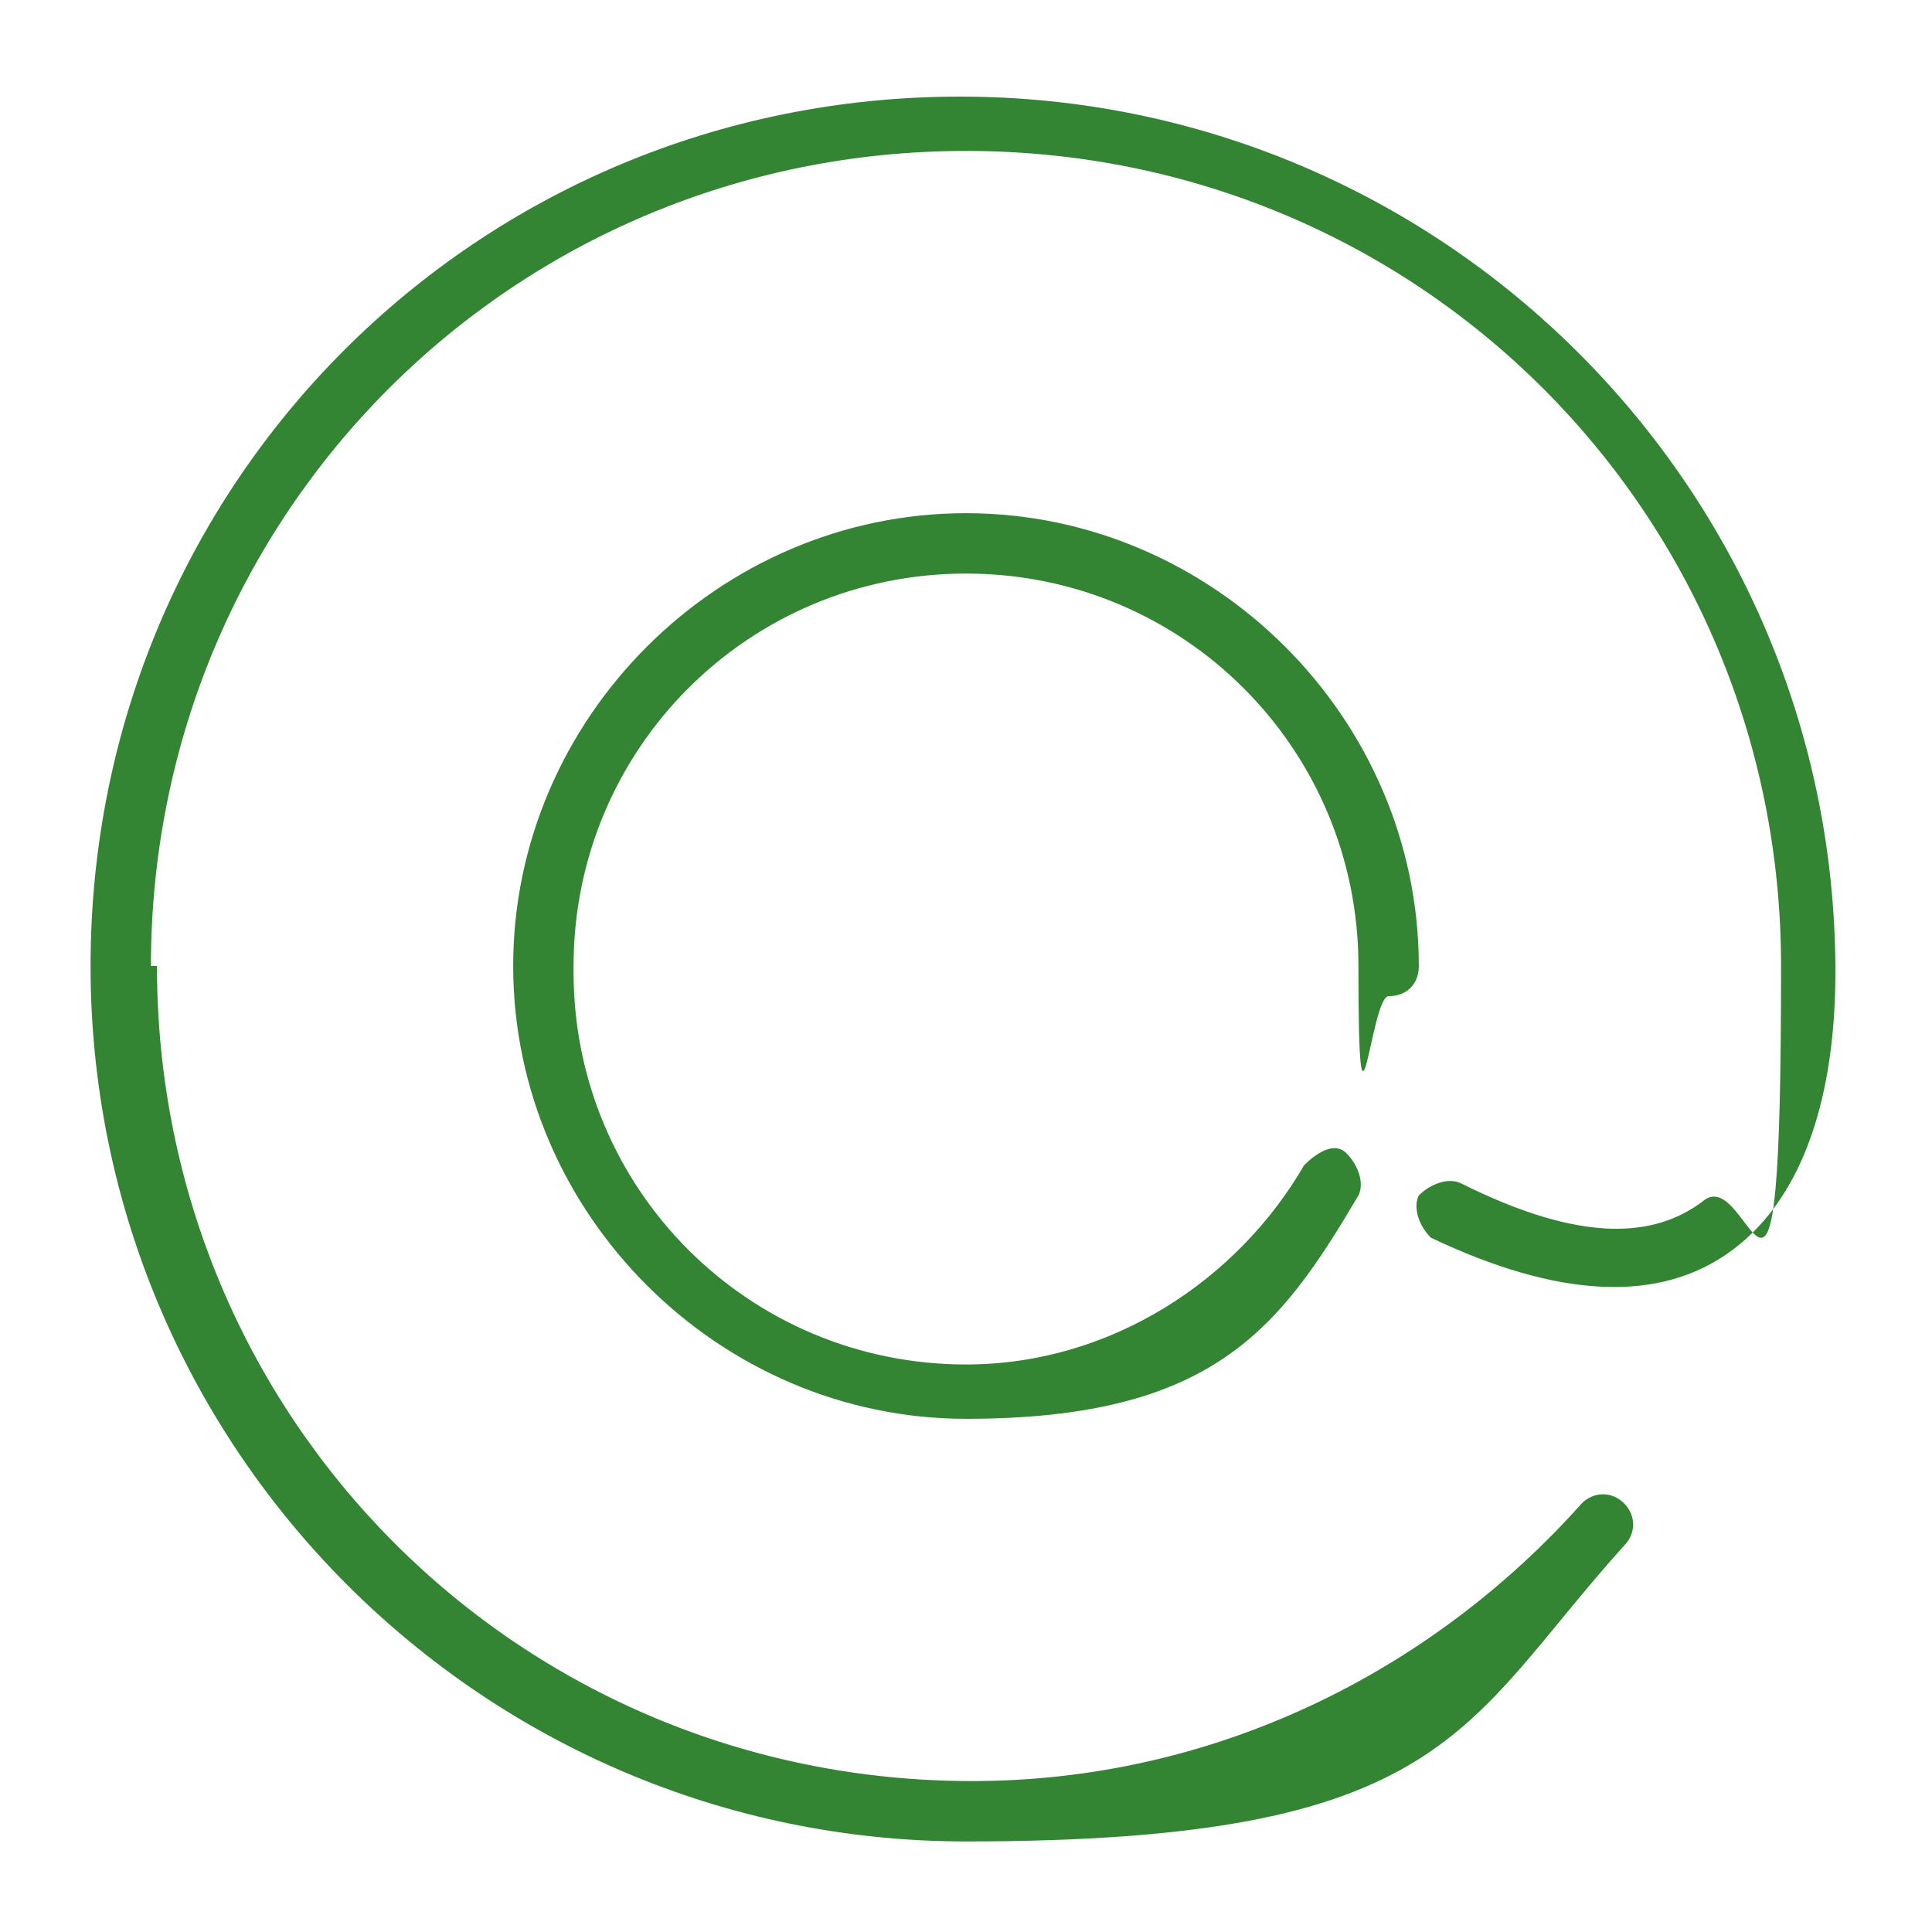
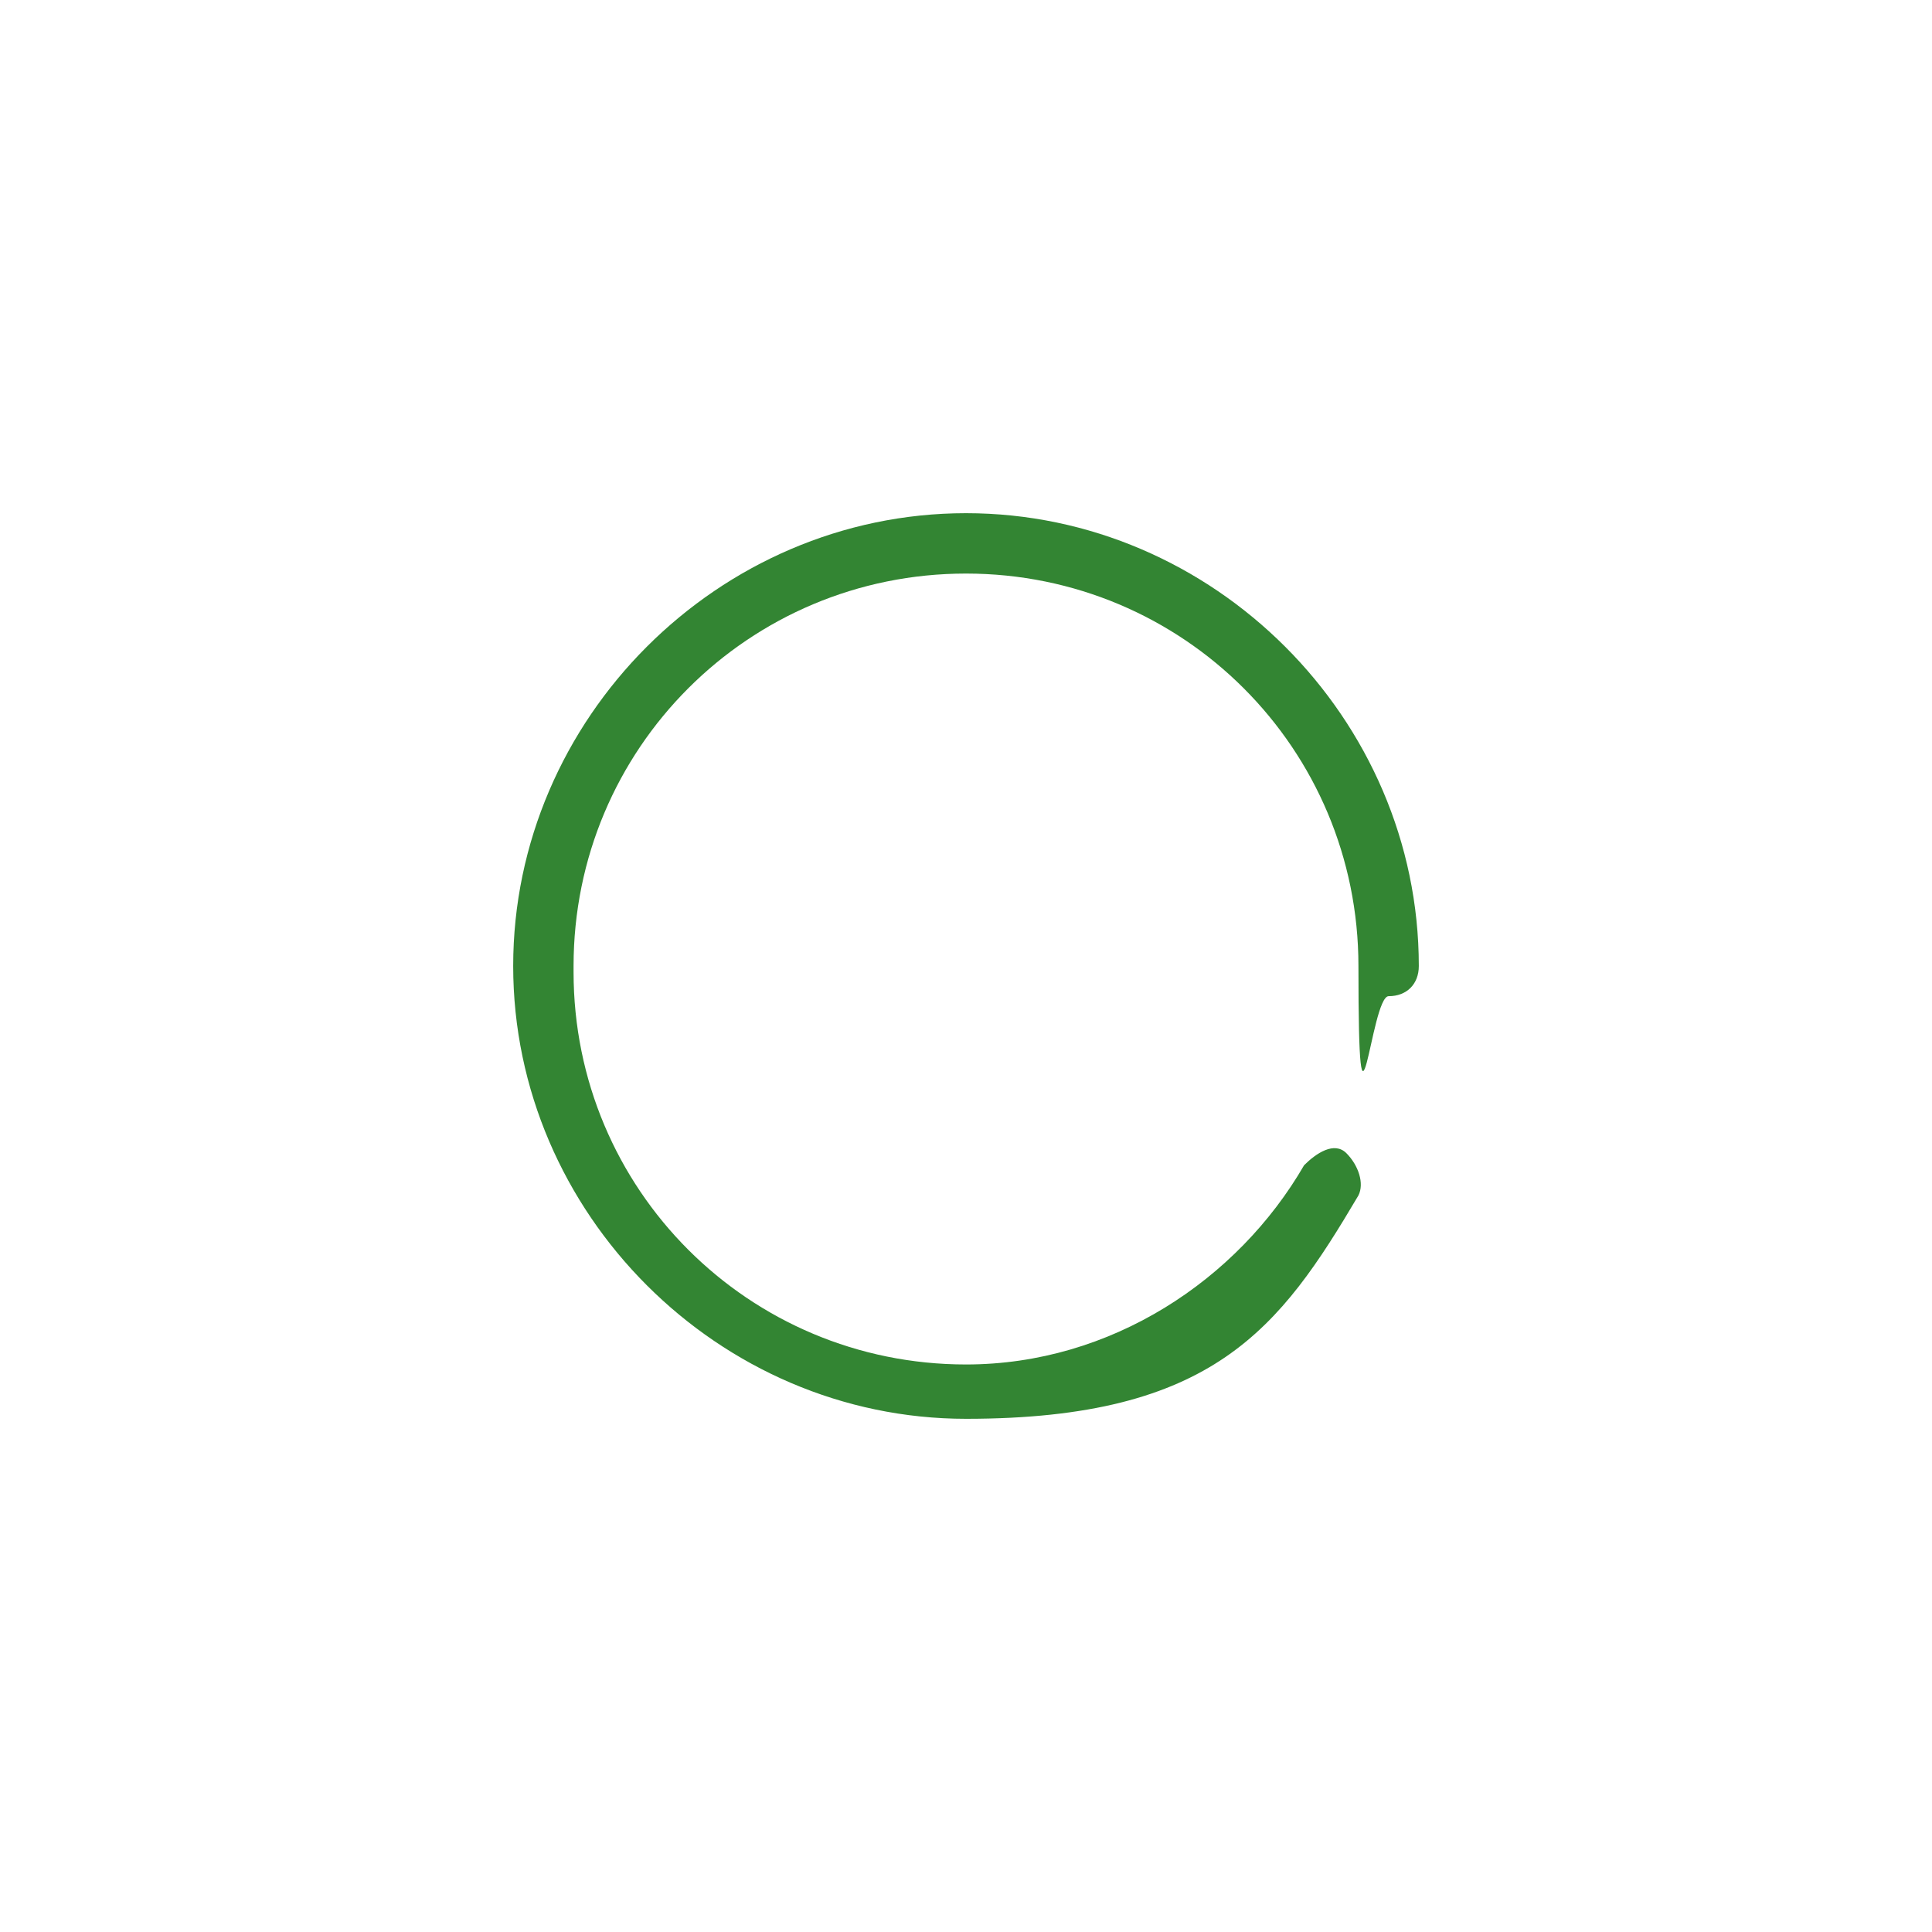
<svg xmlns="http://www.w3.org/2000/svg" id="Layer_1" version="1.1" viewBox="0 0 32 32">
  <defs>
    <style> .st0 { fill: #338533; } </style>
  </defs>
-   <path class="st0" d="M2.5,16c0-7.5,6-13.5,13.5-13.5s13.5,6,13.5,13.5-.5,3.2-1.3,3.9c-.8.6-2,.7-4-.3-.2-.1-.5,0-.7.2-.1.2,0,.5.2.7,2.1,1,3.8,1.1,5,.2,1.2-.9,1.7-2.6,1.7-4.6,0-8-6.5-14.5-14.5-14.5S1.5,8,1.5,16s6.5,14.5,14.5,14.5,8.2-1.9,10.9-4.9c.2-.2.2-.5,0-.7-.2-.2-.5-.2-.7,0-2.5,2.8-6.1,4.6-10.1,4.6-7.5,0-13.5-6-13.5-13.5Z" />
  <path class="st0" d="M9.5,16c0-3.6,2.9-6.5,6.5-6.5s6.5,2.9,6.5,6.5.2.5.5.5.5-.2.5-.5c0-4.1-3.4-7.5-7.5-7.5s-7.5,3.4-7.5,7.5,3.4,7.5,7.5,7.5,5.2-1.5,6.5-3.7c.1-.2,0-.5-.2-.7s-.5,0-.7.2c-1.1,1.9-3.2,3.3-5.6,3.3-3.6,0-6.5-2.9-6.5-6.5Z" />
</svg>